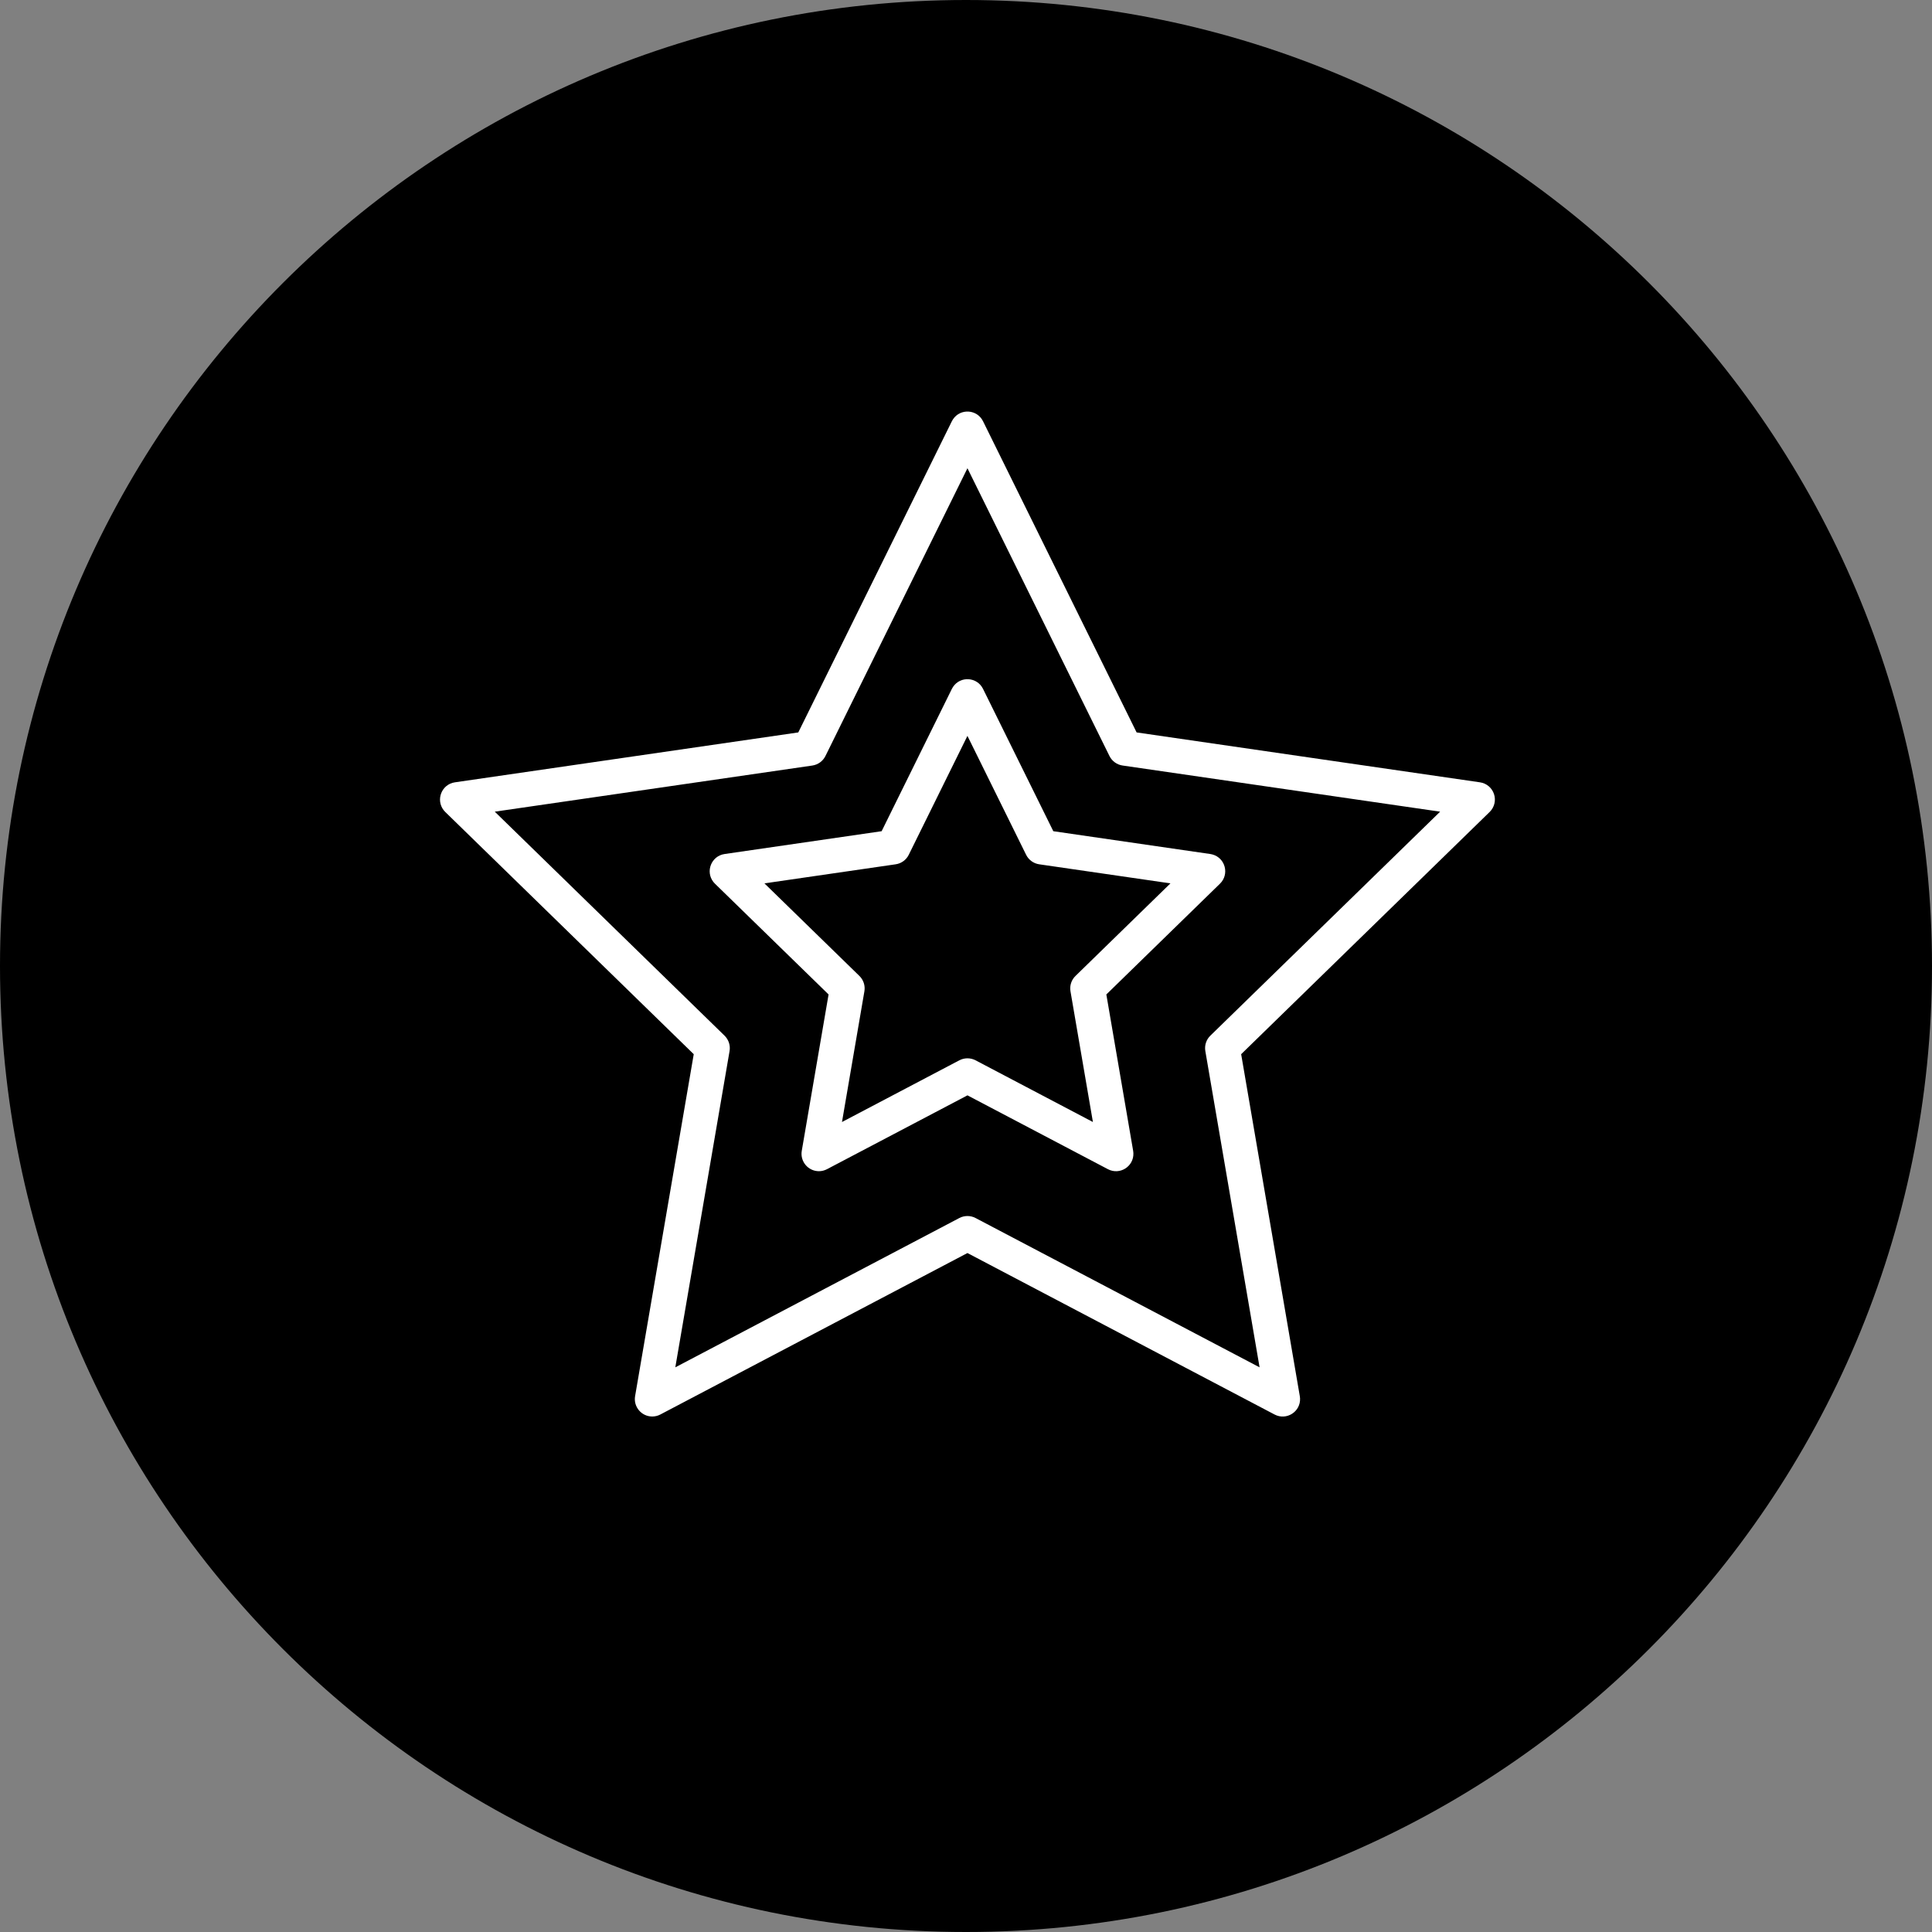
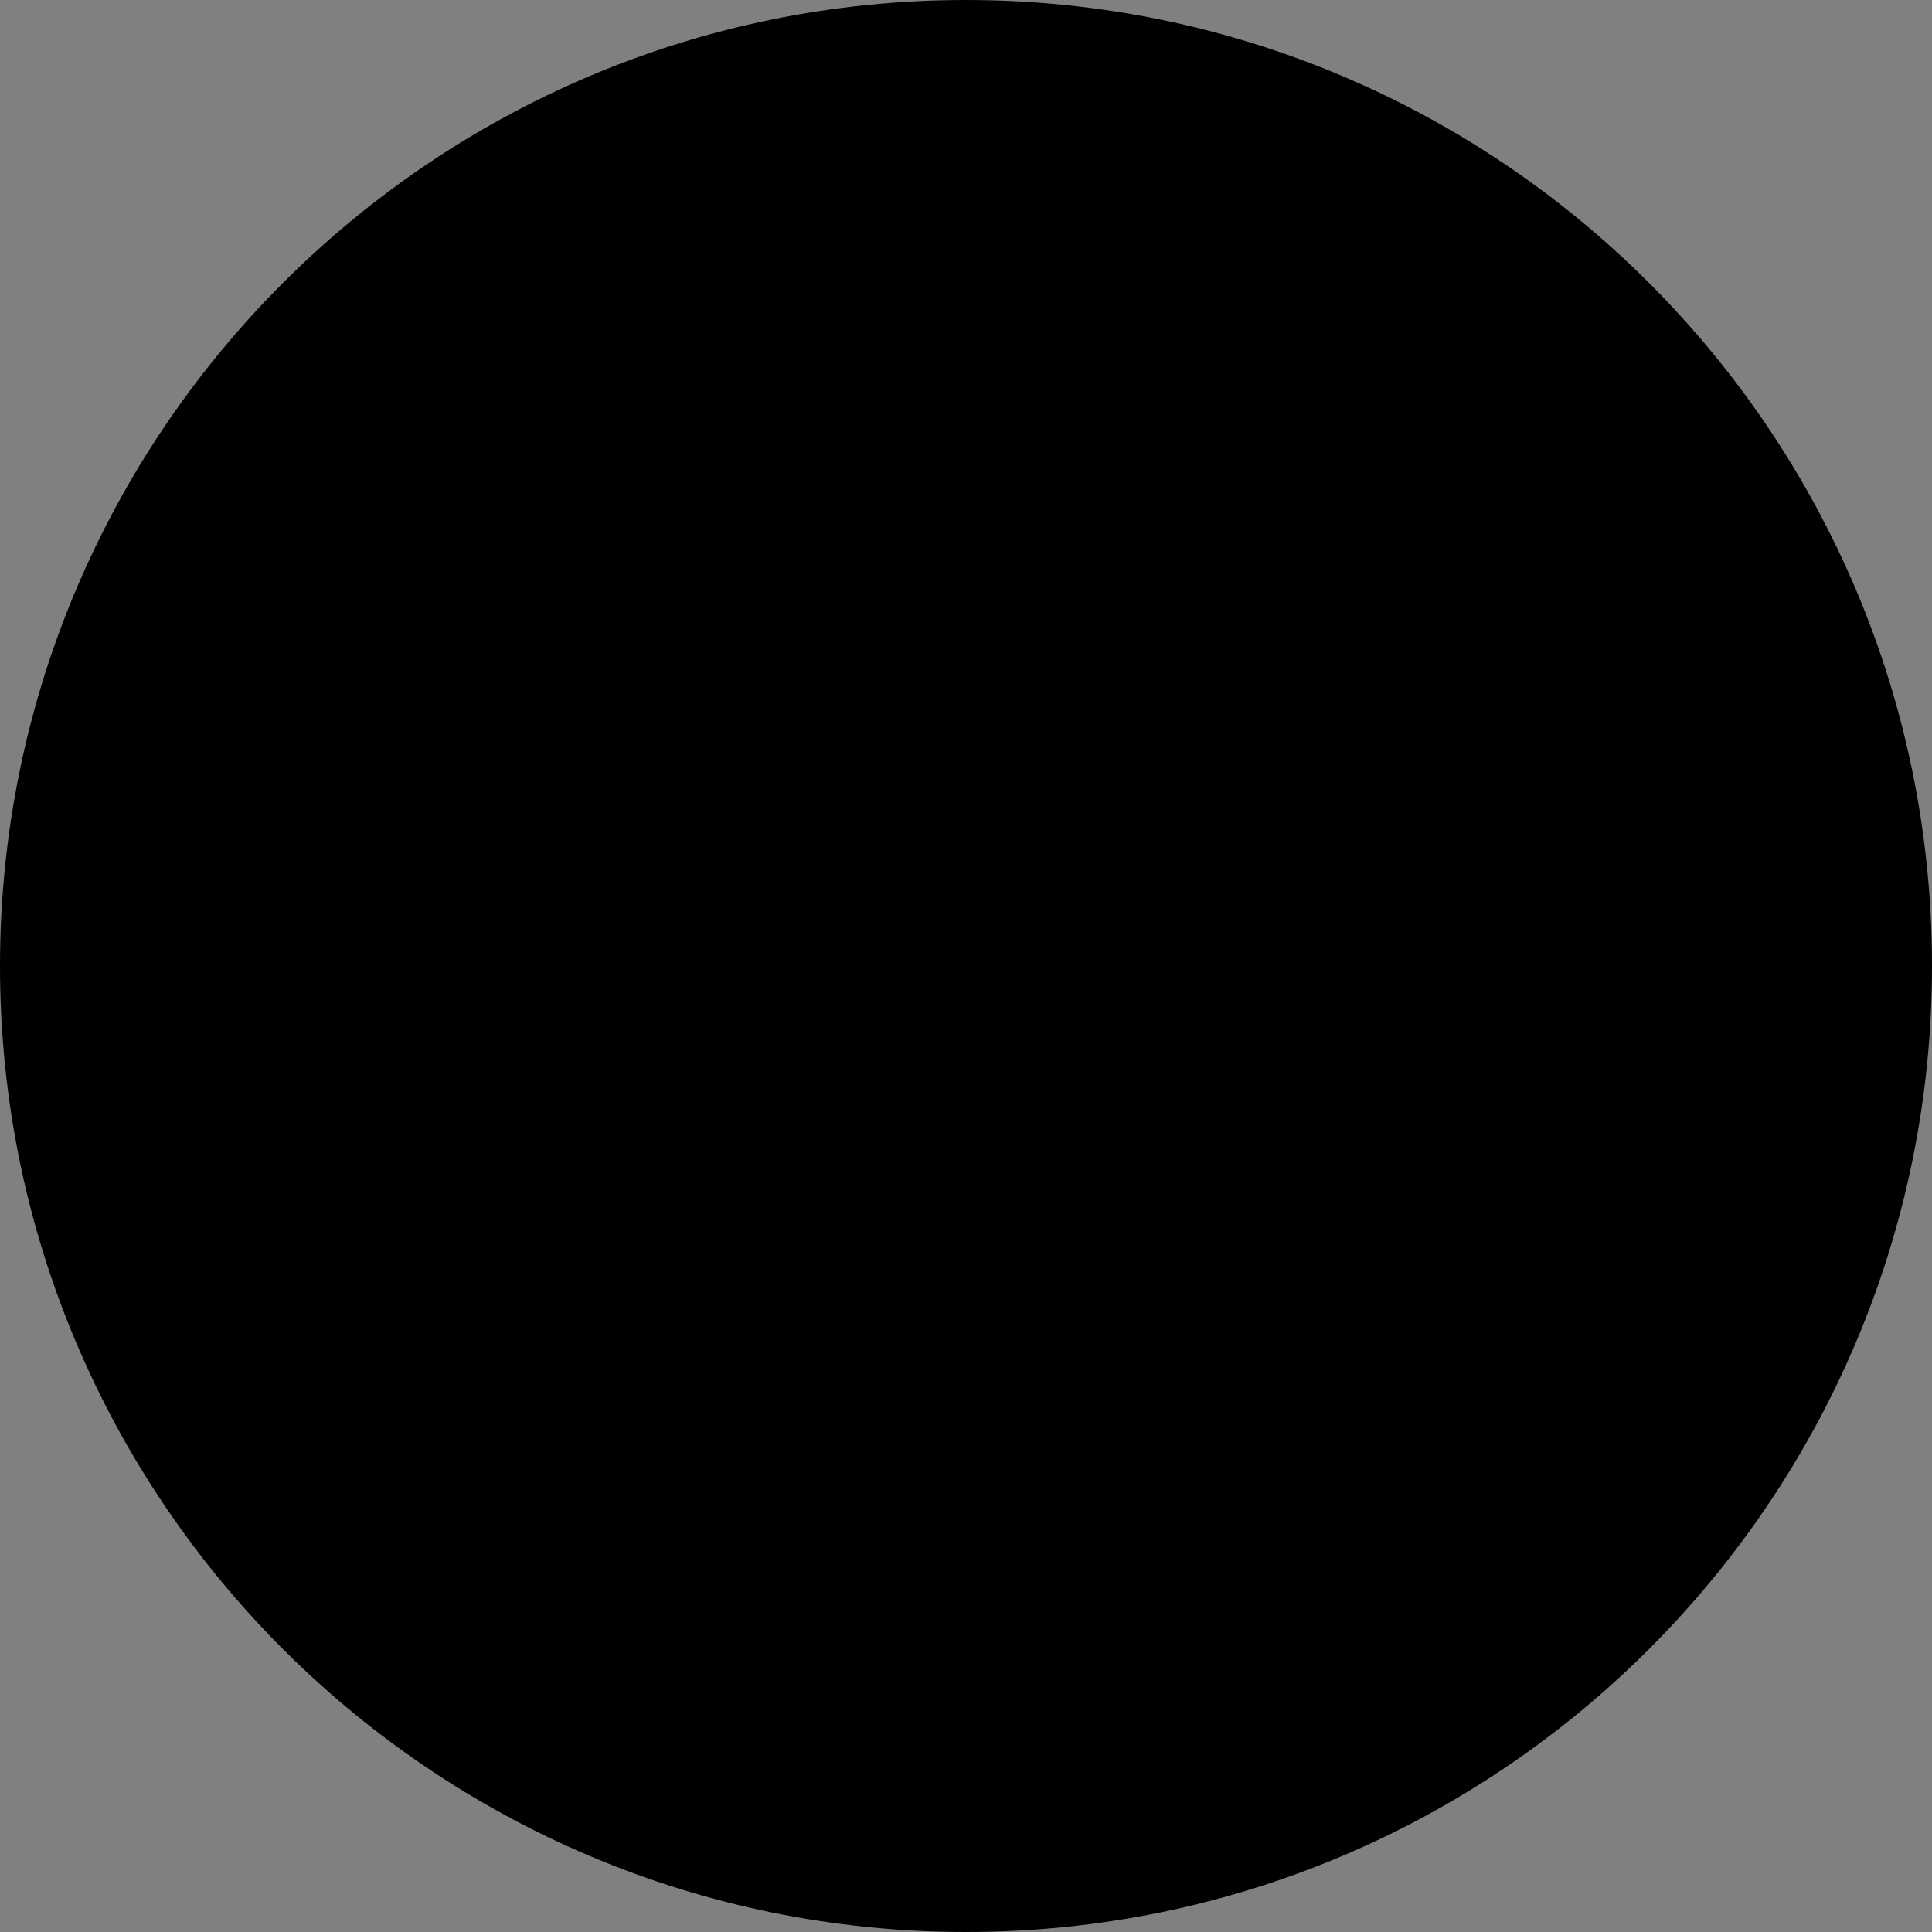
<svg xmlns="http://www.w3.org/2000/svg" viewBox="0 0 100.00 100.00" data-guides="{&quot;vertical&quot;:[],&quot;horizontal&quot;:[]}">
  <rect x="0" y="0" width="100.00" height="100.00" fill="#808080" stroke="none" />
  <defs>
    <linearGradient id="tSvgGradientcf25b7491a" x1="50" x2="50" y1="100" y2="0" gradientUnits="userSpaceOnUse" gradientTransform="">
      <stop offset="0" stop-color="hsl(16.956,86.09%,54.9%)" stop-opacity="1" transform="translate(-5950, -4950)" />
      <stop offset="1" stop-color="hsl(337.104,100%,67.65%)" stop-opacity="1" transform="translate(-5950, -4950)" />
    </linearGradient>
  </defs>
  <path color="rgb(51, 51, 51)" fill-rule="evenodd" fill="url(#tSvgGradientcf25b7491a)" x="0" y="0" width="100" height="100" rx="50" ry="50" id="tSvg898c6f707c" title="Rectangle 10" fill-opacity="1" stroke="none" stroke-opacity="1" d="M0 50C0 22.386 22.386 0 50 0H50C77.614 0 100 22.386 100 50H100C100 77.614 77.614 100 50 100H50C22.386 100 0 77.614 0 50Z" style="transform-origin: 50px 50px;" />
-   <path fill="#ffffff" stroke="#ffffff" fill-opacity="1" stroke-width="0" stroke-opacity="1" color="rgb(51, 51, 51)" fill-rule="evenodd" id="tSvg58f35df20f" title="Path 17" d="M77.331 41.106C77.225 40.78 76.944 40.542 76.605 40.493C70.68 39.632 64.755 38.771 58.831 37.91C56.181 32.541 53.532 27.173 50.882 21.804C50.576 21.183 49.713 21.126 49.328 21.701C49.306 21.734 49.286 21.768 49.268 21.804C46.618 27.173 43.969 32.541 41.319 37.91C35.395 38.771 29.47 39.632 23.545 40.493C22.859 40.594 22.54 41.399 22.97 41.943C22.994 41.973 23.019 42.002 23.047 42.028C27.334 46.207 31.621 50.386 35.908 54.565C34.896 60.465 33.884 66.366 32.872 72.266C32.779 72.816 33.202 73.317 33.759 73.318C33.903 73.318 34.047 73.284 34.178 73.215C39.477 70.429 44.776 67.643 50.075 64.857C55.374 67.643 60.673 70.429 65.972 73.215C66.585 73.538 67.318 73.076 67.291 72.384C67.289 72.344 67.285 72.305 67.278 72.266C66.266 66.366 65.254 60.465 64.242 54.565C68.529 50.386 72.816 46.207 77.103 42.028C77.349 41.789 77.437 41.431 77.331 41.106ZM62.647 53.606C62.434 53.813 62.338 54.111 62.388 54.403C63.324 59.86 64.26 65.316 65.196 70.773C60.295 68.197 55.394 65.62 50.494 63.044C50.231 62.907 49.919 62.907 49.656 63.044C44.756 65.62 39.855 68.197 34.954 70.773C35.89 65.316 36.826 59.86 37.762 54.403C37.812 54.111 37.715 53.813 37.503 53.606C33.538 49.741 29.574 45.877 25.609 42.012C31.088 41.216 36.567 40.42 42.046 39.624C42.339 39.581 42.593 39.397 42.724 39.132C45.174 34.166 47.625 29.201 50.075 24.236C52.525 29.201 54.976 34.166 57.426 39.131C57.557 39.396 57.811 39.581 58.104 39.623C63.583 40.419 69.062 41.215 74.541 42.012C70.576 45.876 66.612 49.741 62.647 53.606Z" />
-   <path fill="#ffffff" stroke="#ffffff" fill-opacity="1" stroke-width="0" stroke-opacity="1" color="rgb(51, 51, 51)" fill-rule="evenodd" id="tSvg5d752d330a" title="Path 18" d="M50.882 35.657C50.576 35.036 49.713 34.978 49.328 35.554C49.306 35.587 49.286 35.621 49.268 35.657C48.056 38.112 46.844 40.567 45.633 43.023C42.923 43.416 40.213 43.81 37.504 44.204C36.818 44.305 36.498 45.11 36.928 45.654C36.952 45.684 36.978 45.712 37.005 45.739C38.966 47.651 40.926 49.562 42.887 51.473C42.424 54.171 41.962 56.87 41.499 59.568C41.406 60.118 41.829 60.62 42.387 60.621C42.53 60.621 42.674 60.586 42.805 60.517C45.229 59.243 47.652 57.969 50.076 56.695C52.499 57.969 54.922 59.243 57.346 60.517C57.959 60.84 58.691 60.378 58.664 59.686C58.663 59.647 58.659 59.607 58.652 59.568C58.189 56.87 57.726 54.171 57.264 51.473C59.224 49.562 61.185 47.651 63.146 45.739C63.642 45.255 63.428 44.415 62.76 44.228C62.723 44.218 62.685 44.21 62.647 44.204C59.938 43.81 57.228 43.416 54.519 43.023C53.306 40.567 52.094 38.112 50.882 35.657ZM55.668 50.514C55.455 50.72 55.358 51.018 55.408 51.31C55.795 53.565 56.182 55.82 56.569 58.075C54.544 57.01 52.519 55.946 50.494 54.881C50.231 54.744 49.919 54.744 49.656 54.881C47.631 55.946 45.606 57.01 43.581 58.075C43.968 55.82 44.354 53.565 44.741 51.31C44.791 51.018 44.694 50.72 44.482 50.514C42.844 48.917 41.205 47.32 39.567 45.723C41.831 45.394 44.095 45.065 46.359 44.736C46.652 44.694 46.906 44.51 47.037 44.244C48.049 42.193 49.062 40.141 50.074 38.089C51.087 40.141 52.1 42.193 53.112 44.244C53.243 44.509 53.497 44.694 53.79 44.736C56.054 45.065 58.318 45.394 60.582 45.723C58.944 47.32 57.306 48.917 55.668 50.514Z" />
</svg>